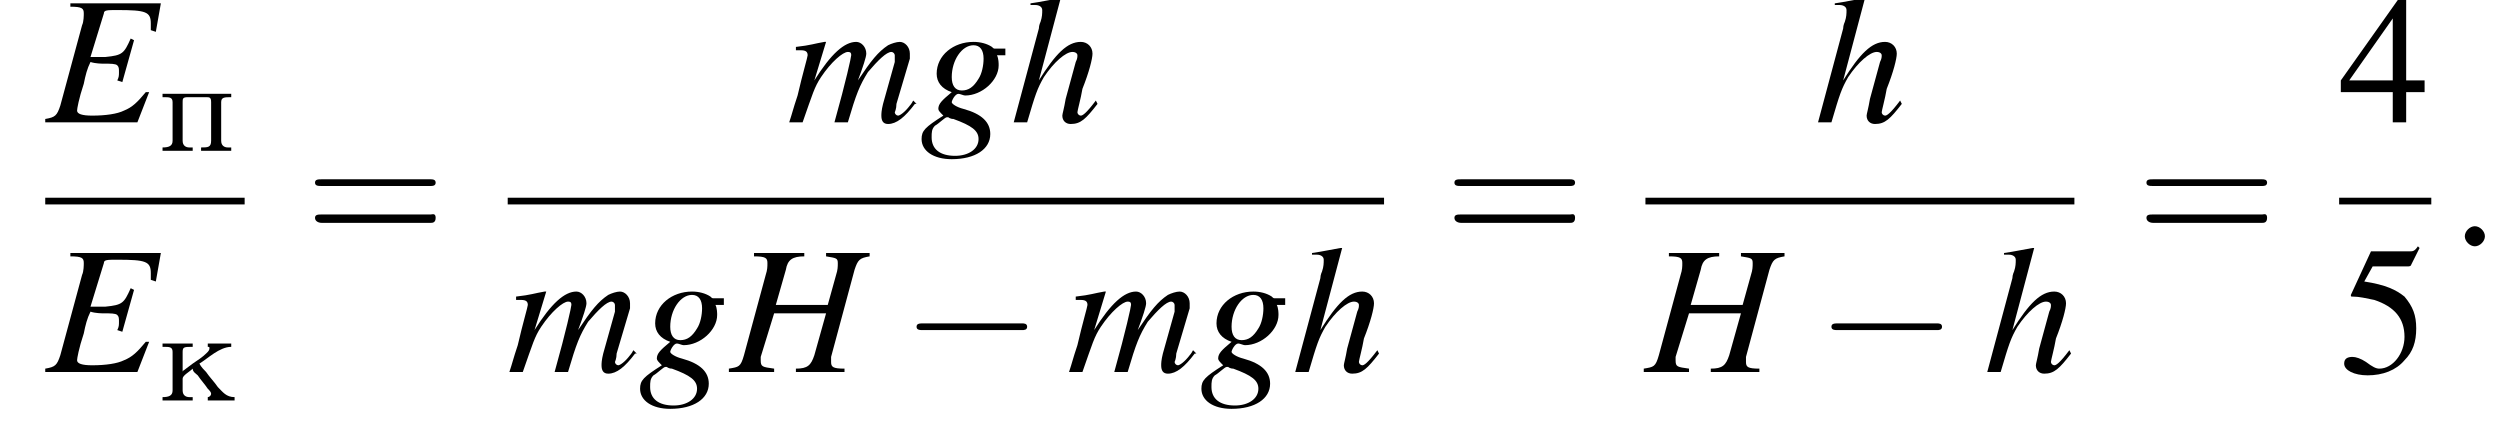
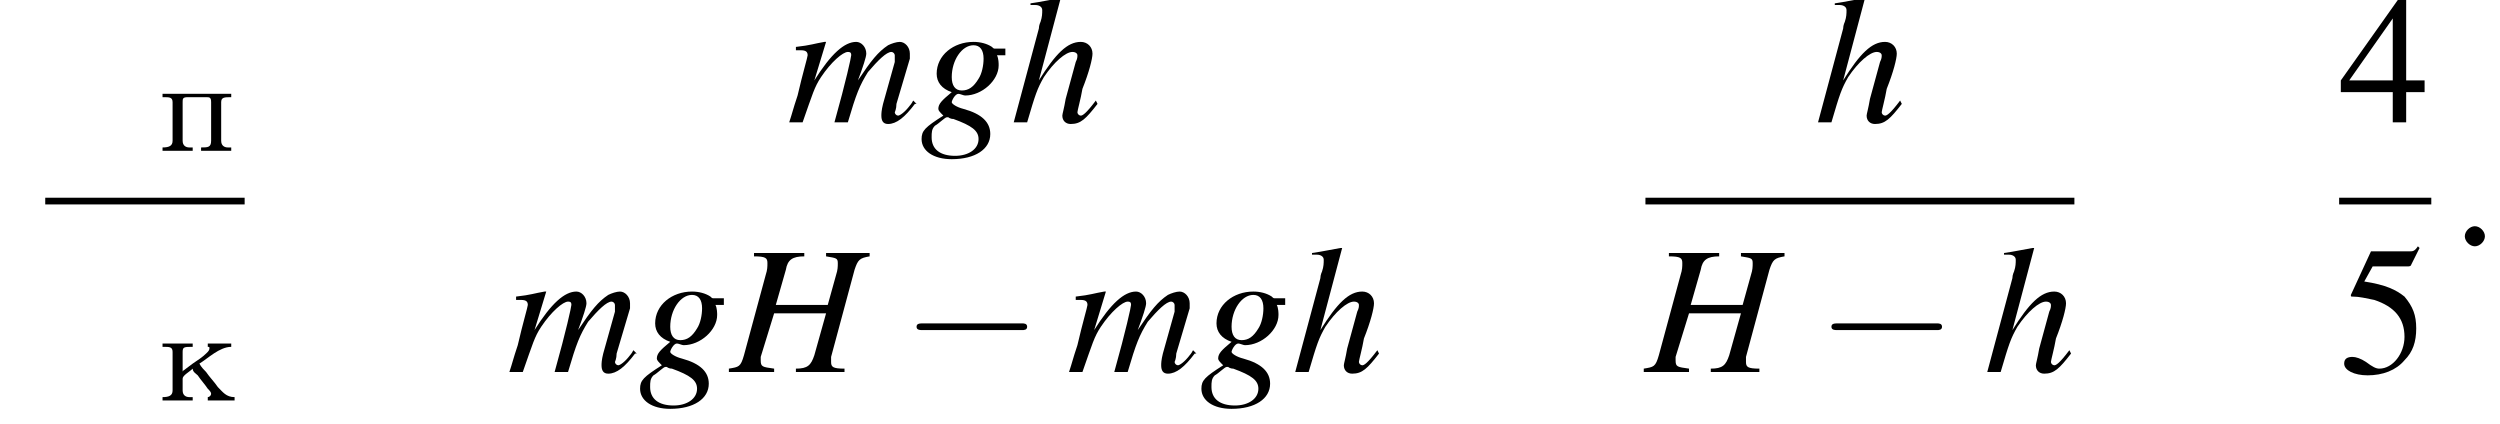
<svg xmlns="http://www.w3.org/2000/svg" xmlns:xlink="http://www.w3.org/1999/xlink" version="1.1" width="149.2pt" height="25.3pt" viewBox="162.0 69.9 149.2 25.3">
  <defs>
    <path id="g8-58" d="M2.1-.6C2.1-.9 1.8-1.2 1.5-1.2S.9-.9 .9-.6S1.2 0 1.5 0S2.1-.3 2.1-.6Z" />
    <path id="g4-52" d="M5.1-2.5H4V-7.3H3.5L.1-2.5V-1.8H3.2V0H4V-1.8H5.1V-2.5ZM3.2-2.5H.6L3.2-6.2V-2.5Z" />
    <path id="g4-53" d="M2-6.3H4.1C4.3-6.3 4.3-6.4 4.3-6.4L4.8-7.4L4.7-7.5C4.5-7.2 4.4-7.2 4.2-7.2H1.9L.7-4.6C.7-4.6 .7-4.6 .7-4.6C.7-4.5 .7-4.5 .8-4.5C1.2-4.5 1.6-4.4 2.1-4.3C3.3-3.9 3.9-3.2 3.9-2.1C3.9-1.1 3.2-.2 2.4-.2C2.2-.2 2-.3 1.6-.6C1.3-.8 1-.9 .8-.9C.5-.9 .3-.8 .3-.5C.3-.1 .9 .2 1.7 .2C2.6 .2 3.4-.1 3.9-.7C4.4-1.2 4.6-1.8 4.6-2.6C4.6-3.4 4.4-3.9 3.9-4.5C3.4-4.9 2.8-5.2 1.5-5.4L2-6.3Z" />
-     <path id="g9-69" d="M6.9-7.1H1.5V-6.9C2.2-6.9 2.3-6.8 2.3-6.5C2.3-6.4 2.3-6 2.2-5.8L.9-1C.7-.4 .6-.3 0-.2V0H5.5L6.2-1.8L6-1.8C5.5-1.2 5.2-.9 4.7-.7C4.3-.5 3.6-.4 2.8-.4C2.2-.4 1.9-.5 1.9-.7C1.9-.8 2-1.4 2.3-2.3C2.4-2.8 2.5-3.2 2.7-3.6C3-3.5 3.4-3.5 3.5-3.5C3.9-3.5 4.2-3.5 4.3-3.4C4.4-3.3 4.4-3.2 4.4-3S4.4-2.7 4.3-2.5L4.6-2.4L5.3-4.9L5.1-5C4.7-4.1 4.6-4 3.6-3.9C3.5-3.9 3.1-3.9 2.7-3.9L3.5-6.5C3.5-6.7 3.7-6.7 4.3-6.7C6-6.7 6.3-6.6 6.3-5.9C6.3-5.8 6.3-5.6 6.3-5.5L6.6-5.4L6.9-7.1Z" />
    <path id="g9-72" d="M8.3-7.1H5.7V-6.9C6.3-6.8 6.4-6.8 6.4-6.5C6.4-6.3 6.4-6.1 6.3-5.8L5.8-4H2.7L3.3-6.1C3.4-6.7 3.7-6.9 4.4-6.9V-7.1H1.4V-6.9C2.1-6.9 2.2-6.8 2.2-6.5C2.2-6.3 2.2-6.1 2.1-5.8L.8-1C.6-.3 .5-.3-.1-.2V0H2.6V-.2C1.9-.3 1.8-.3 1.8-.7C1.8-.7 1.8-.8 1.8-.9L2.6-3.5H5.7L5-1C4.8-.4 4.6-.2 3.9-.2V0H6.8V-.2C6.1-.2 6-.3 6-.6C6-.7 6-.8 6-.9L7.4-6.1C7.6-6.7 7.7-6.8 8.3-6.9V-7.1Z" />
    <path id="g9-103" d="M5.1-4.4H4.5C4.4-4.4 4.4-4.4 4.3-4.5C4-4.7 3.6-4.8 3.2-4.8C2-4.8 1-4 1-2.9C1-2.4 1.3-2 1.9-1.8C1.3-1.3 1.1-1.1 1.1-.8C1.1-.7 1.2-.6 1.4-.4C.3 .3 .1 .5 .1 1C.1 1.7 .8 2.2 1.9 2.2C3.3 2.2 4.2 1.6 4.2 .7C4.2 0 3.7-.5 2.6-.8C2.2-.9 1.9-1.1 1.9-1.2S2.1-1.7 2.3-1.7C2.3-1.7 2.3-1.7 2.3-1.7C2.4-1.7 2.6-1.6 2.7-1.6C3.7-1.6 4.7-2.5 4.7-3.4C4.7-3.5 4.7-3.8 4.6-4H5.1V-4.4ZM1.6-.3C1.6-.3 1.6-.3 1.7-.3C1.7-.3 1.8-.2 2-.2C3.1 .2 3.5 .5 3.5 1C3.5 1.6 2.9 2 2.1 2C1.2 2 .7 1.6 .7 .9C.7 .6 .7 .4 .9 .2C1.1 .1 1.5-.3 1.6-.3ZM3.2-4.6C3.6-4.6 3.8-4.3 3.8-3.8C3.8-3.4 3.7-2.9 3.5-2.6C3.2-2.1 2.9-1.9 2.5-1.9C2.1-1.9 1.9-2.2 1.9-2.7C1.9-3.7 2.5-4.6 3.2-4.6Z" />
    <path id="g9-104" d="M5.1-1.3C4.5-.5 4.3-.4 4.2-.4C4.1-.4 4-.5 4-.6C4-.7 4.2-1.4 4.3-2C4.7-3 4.9-3.8 4.9-4.1C4.9-4.5 4.6-4.8 4.2-4.8C3.4-4.8 2.7-4.1 1.7-2.5L3-7.4L2.9-7.4C2.3-7.3 1.9-7.2 1.2-7.1V-7H1.5C1.5-7 1.5-7 1.5-7C1.7-7 1.9-6.9 1.9-6.7S1.9-6.3 1.8-6C1.8-6 1.7-5.8 1.7-5.6L.2 0H1C1.5-1.7 1.6-2 2-2.7C2.6-3.6 3.3-4.2 3.7-4.2C3.9-4.2 4-4.1 4-4C4-3.9 4-3.8 3.9-3.6L3.3-1.4C3.2-.8 3.1-.5 3.1-.4C3.1-.1 3.3 .1 3.6 .1C4.2 .1 4.5-.2 5.2-1.1L5.1-1.3Z" />
    <path id="g9-109" d="M7.5-1.3C7.4-1.1 7.3-1 7.3-1C7-.6 6.7-.4 6.6-.4C6.5-.4 6.4-.5 6.4-.6C6.4-.6 6.5-.8 6.5-1.1L7.3-3.8C7.3-3.8 7.3-4 7.3-4.1C7.3-4.5 7-4.8 6.7-4.8C6.5-4.8 6.2-4.7 6-4.6C5.4-4.2 5-3.7 4.2-2.5C4.5-3.3 4.7-3.9 4.7-4.1C4.7-4.5 4.4-4.8 4.1-4.8C3.4-4.8 2.6-4.1 1.6-2.5L2.3-4.8L2.2-4.8C1.6-4.7 1.4-4.6 .5-4.5V-4.3H.8C1.1-4.3 1.2-4.2 1.2-4C1.2-3.9 .9-2.9 .6-1.6C.3-.7 .3-.6 .1 0H.9C1.5-1.7 1.6-2.1 2-2.7C2.6-3.6 3.3-4.2 3.6-4.2C3.8-4.2 3.8-4.1 3.8-4C3.8-3.9 3.5-2.5 2.8 0H3.6C4.1-1.7 4.3-2.2 4.8-3C5.4-3.7 5.9-4.2 6.2-4.2C6.3-4.2 6.4-4.1 6.4-4C6.4-3.9 6.4-3.8 6.4-3.6L5.7-1.1C5.6-.7 5.6-.5 5.6-.4C5.6-.1 5.7 .1 6 .1C6.5 .1 7-.3 7.6-1.1L7.7-1.1L7.5-1.3Z" />
    <use id="g12-52" xlink:href="#g4-52" />
    <use id="g12-53" xlink:href="#g4-53" />
-     <path id="g13-61" d="M7.5-3.6C7.6-3.6 7.8-3.6 7.8-3.8S7.6-4 7.5-4H1C.8-4 .6-4 .6-3.8S.8-3.6 1-3.6H7.5ZM7.5-1.4C7.6-1.4 7.8-1.4 7.8-1.7S7.6-1.9 7.5-1.9H1C.8-1.9 .6-1.9 .6-1.7S.8-1.4 1-1.4H7.5Z" />
    <path id="g0-234" d="M.3-3.4V-3.2H.4C.7-3.2 .9-3.2 .9-2.9V-.6C.9-.3 .7-.2 .3-.2V0L.7 0H1.6L2.1 0V-.2H1.9C1.7-.2 1.5-.3 1.5-.6V-1.3C1.5-1.5 1.9-1.7 2.1-1.9C2.1-1.7 2.3-1.6 2.4-1.5C2.6-1.2 2.8-1 3-.7C3.1-.6 3.2-.5 3.2-.4C3.2-.3 3.1-.2 3-.2V0L3.5 0H4.2L4.6 0V-.2C4.1-.2 3.9-.5 3.6-.8C3.4-1.1 3.1-1.4 2.9-1.7C2.8-1.8 2.6-2 2.5-2.2C3-2.5 3.7-3.2 4.4-3.2V-3.4H3V-3.2C3.1-3.2 3.1-3.2 3.1-3.1C3.1-3 3-2.9 3-2.9L2.9-2.8C2.7-2.6 2.4-2.4 2.1-2.2L1.7-1.9C1.6-1.8 1.5-1.8 1.5-1.7V-2.9C1.5-3.2 1.6-3.2 2.1-3.2V-3.4L1.6-3.4H.8L.3-3.4Z" />
    <path id="g0-239" d="M.3-3.4V-3.2H.4C.7-3.2 .9-3.2 .9-2.9V-.6C.9-.3 .7-.2 .3-.2V0L.7 0H1.6L2.1 0V-.2H1.9C1.7-.2 1.5-.3 1.5-.6V-2.9C1.5-3.1 1.5-3.2 1.8-3.2C1.8-3.2 1.9-3.2 1.9-3.2C2.2-3.2 2.6-3.2 2.9-3.2C3.1-3.2 3.2-3.2 3.2-2.9V-.6C3.2-.2 3-.2 2.6-.2V0L3.1 0H3.9L4.4 0V-.2H4.2C4-.2 3.8-.3 3.8-.6V-2.9C3.8-3.2 4-3.2 4.4-3.2V-3.4H.3Z" />
    <path id="g2-0" d="M7.2-2.5C7.3-2.5 7.5-2.5 7.5-2.7S7.3-2.9 7.2-2.9H1.3C1.1-2.9 .9-2.9 .9-2.7S1.1-2.5 1.3-2.5H7.2Z" />
  </defs>
  <g id="page1">
    <use x="164.7" y="77.2" xlink:href="#g9-69" />
    <use x="171.4" y="78.9" xlink:href="#g0-239" />
    <rect x="164.7" y="81.7" height=".4" width="11.9" />
    <use x="164.7" y="92.1" xlink:href="#g9-69" />
    <use x="171.4" y="93.8" xlink:href="#g0-234" />
    <use x="180.2" y="84.6" xlink:href="#g13-61" />
    <use x="209" y="77.2" xlink:href="#g9-109" />
    <use x="216.9" y="77.2" xlink:href="#g9-103" />
    <use x="222.3" y="77.2" xlink:href="#g9-104" />
-     <rect x="192.3" y="81.7" height=".4" width="52.3" />
    <use x="192.3" y="92.1" xlink:href="#g9-109" />
    <use x="200.1" y="92.1" xlink:href="#g9-103" />
    <use x="205.6" y="92.1" xlink:href="#g9-72" />
    <use x="215.8" y="92.1" xlink:href="#g2-0" />
    <use x="225.7" y="92.1" xlink:href="#g9-109" />
    <use x="233.6" y="92.1" xlink:href="#g9-103" />
    <use x="239.1" y="92.1" xlink:href="#g9-104" />
    <use x="248.2" y="84.6" xlink:href="#g13-61" />
    <use x="270.3" y="77.2" xlink:href="#g9-104" />
    <rect x="260.2" y="81.7" height=".4" width="25.6" />
    <use x="260.2" y="92.1" xlink:href="#g9-72" />
    <use x="270.4" y="92.1" xlink:href="#g2-0" />
    <use x="280.4" y="92.1" xlink:href="#g9-104" />
    <use x="289.5" y="84.6" xlink:href="#g13-61" />
    <use x="301.6" y="77.2" xlink:href="#g12-52" />
    <rect x="301.6" y="81.7" height=".4" width="5.5" />
    <use x="301.6" y="92.1" xlink:href="#g12-53" />
    <use x="308.2" y="84.6" xlink:href="#g8-58" />
  </g>
</svg>